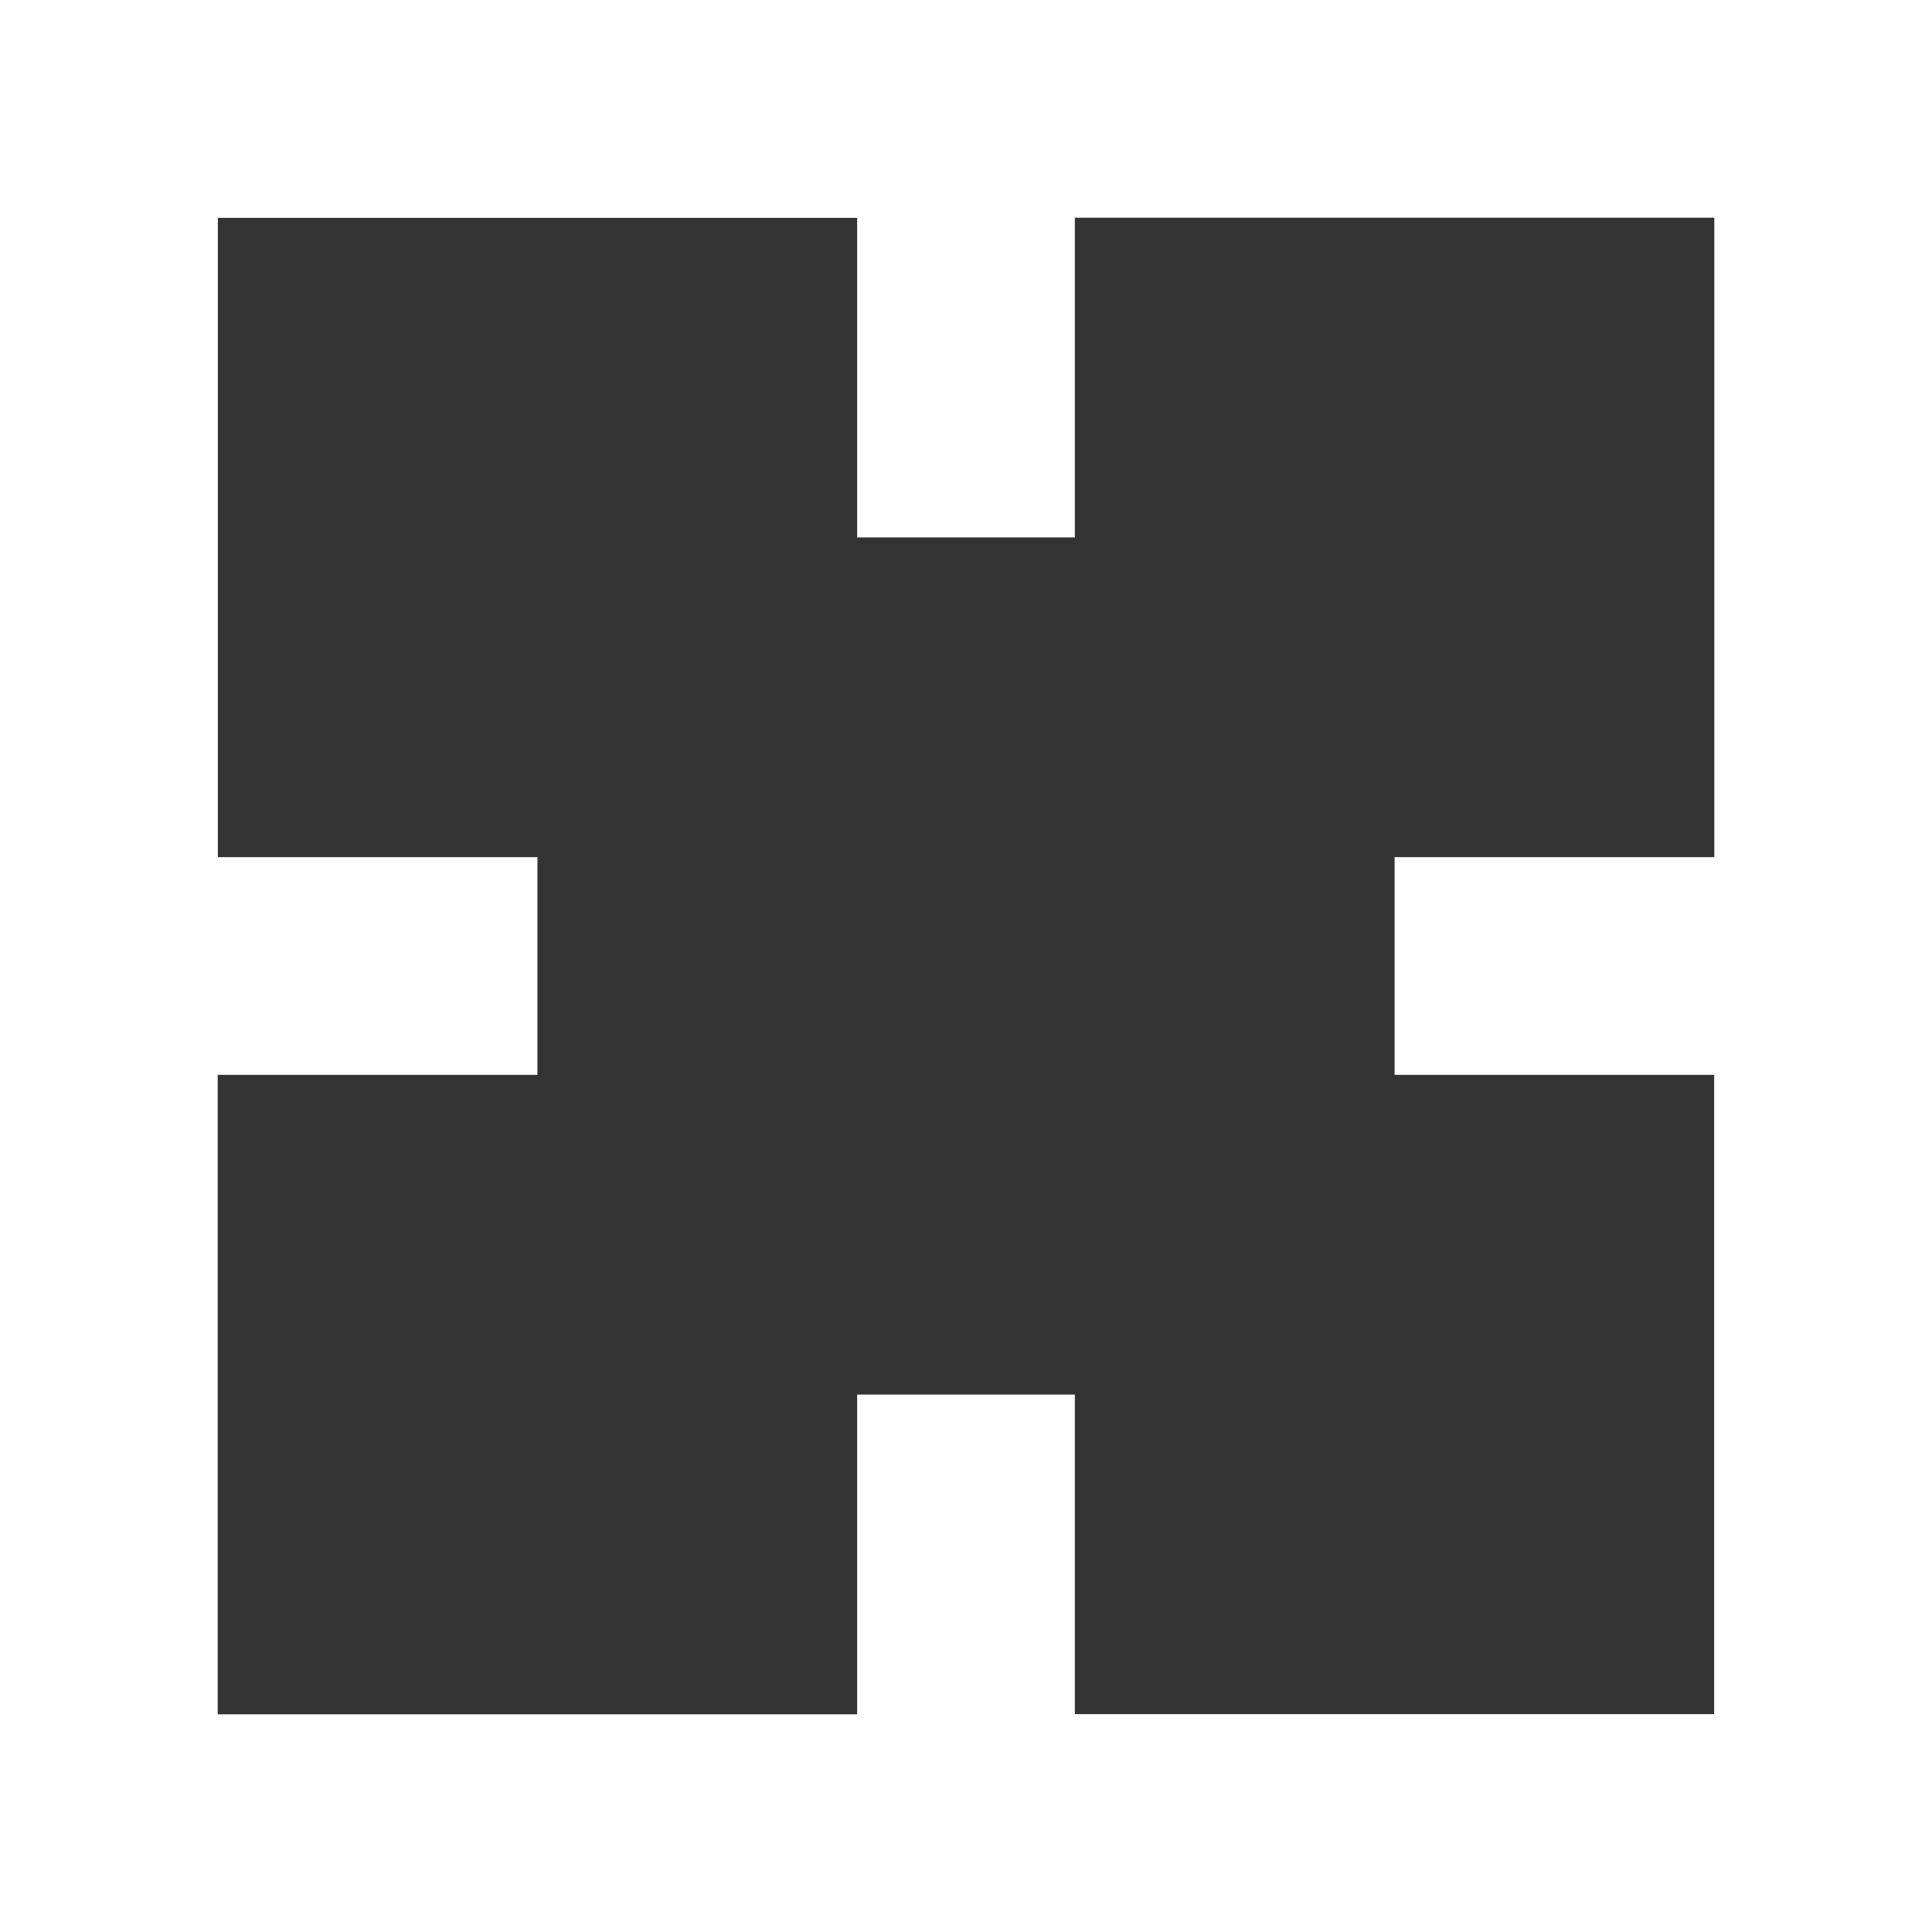
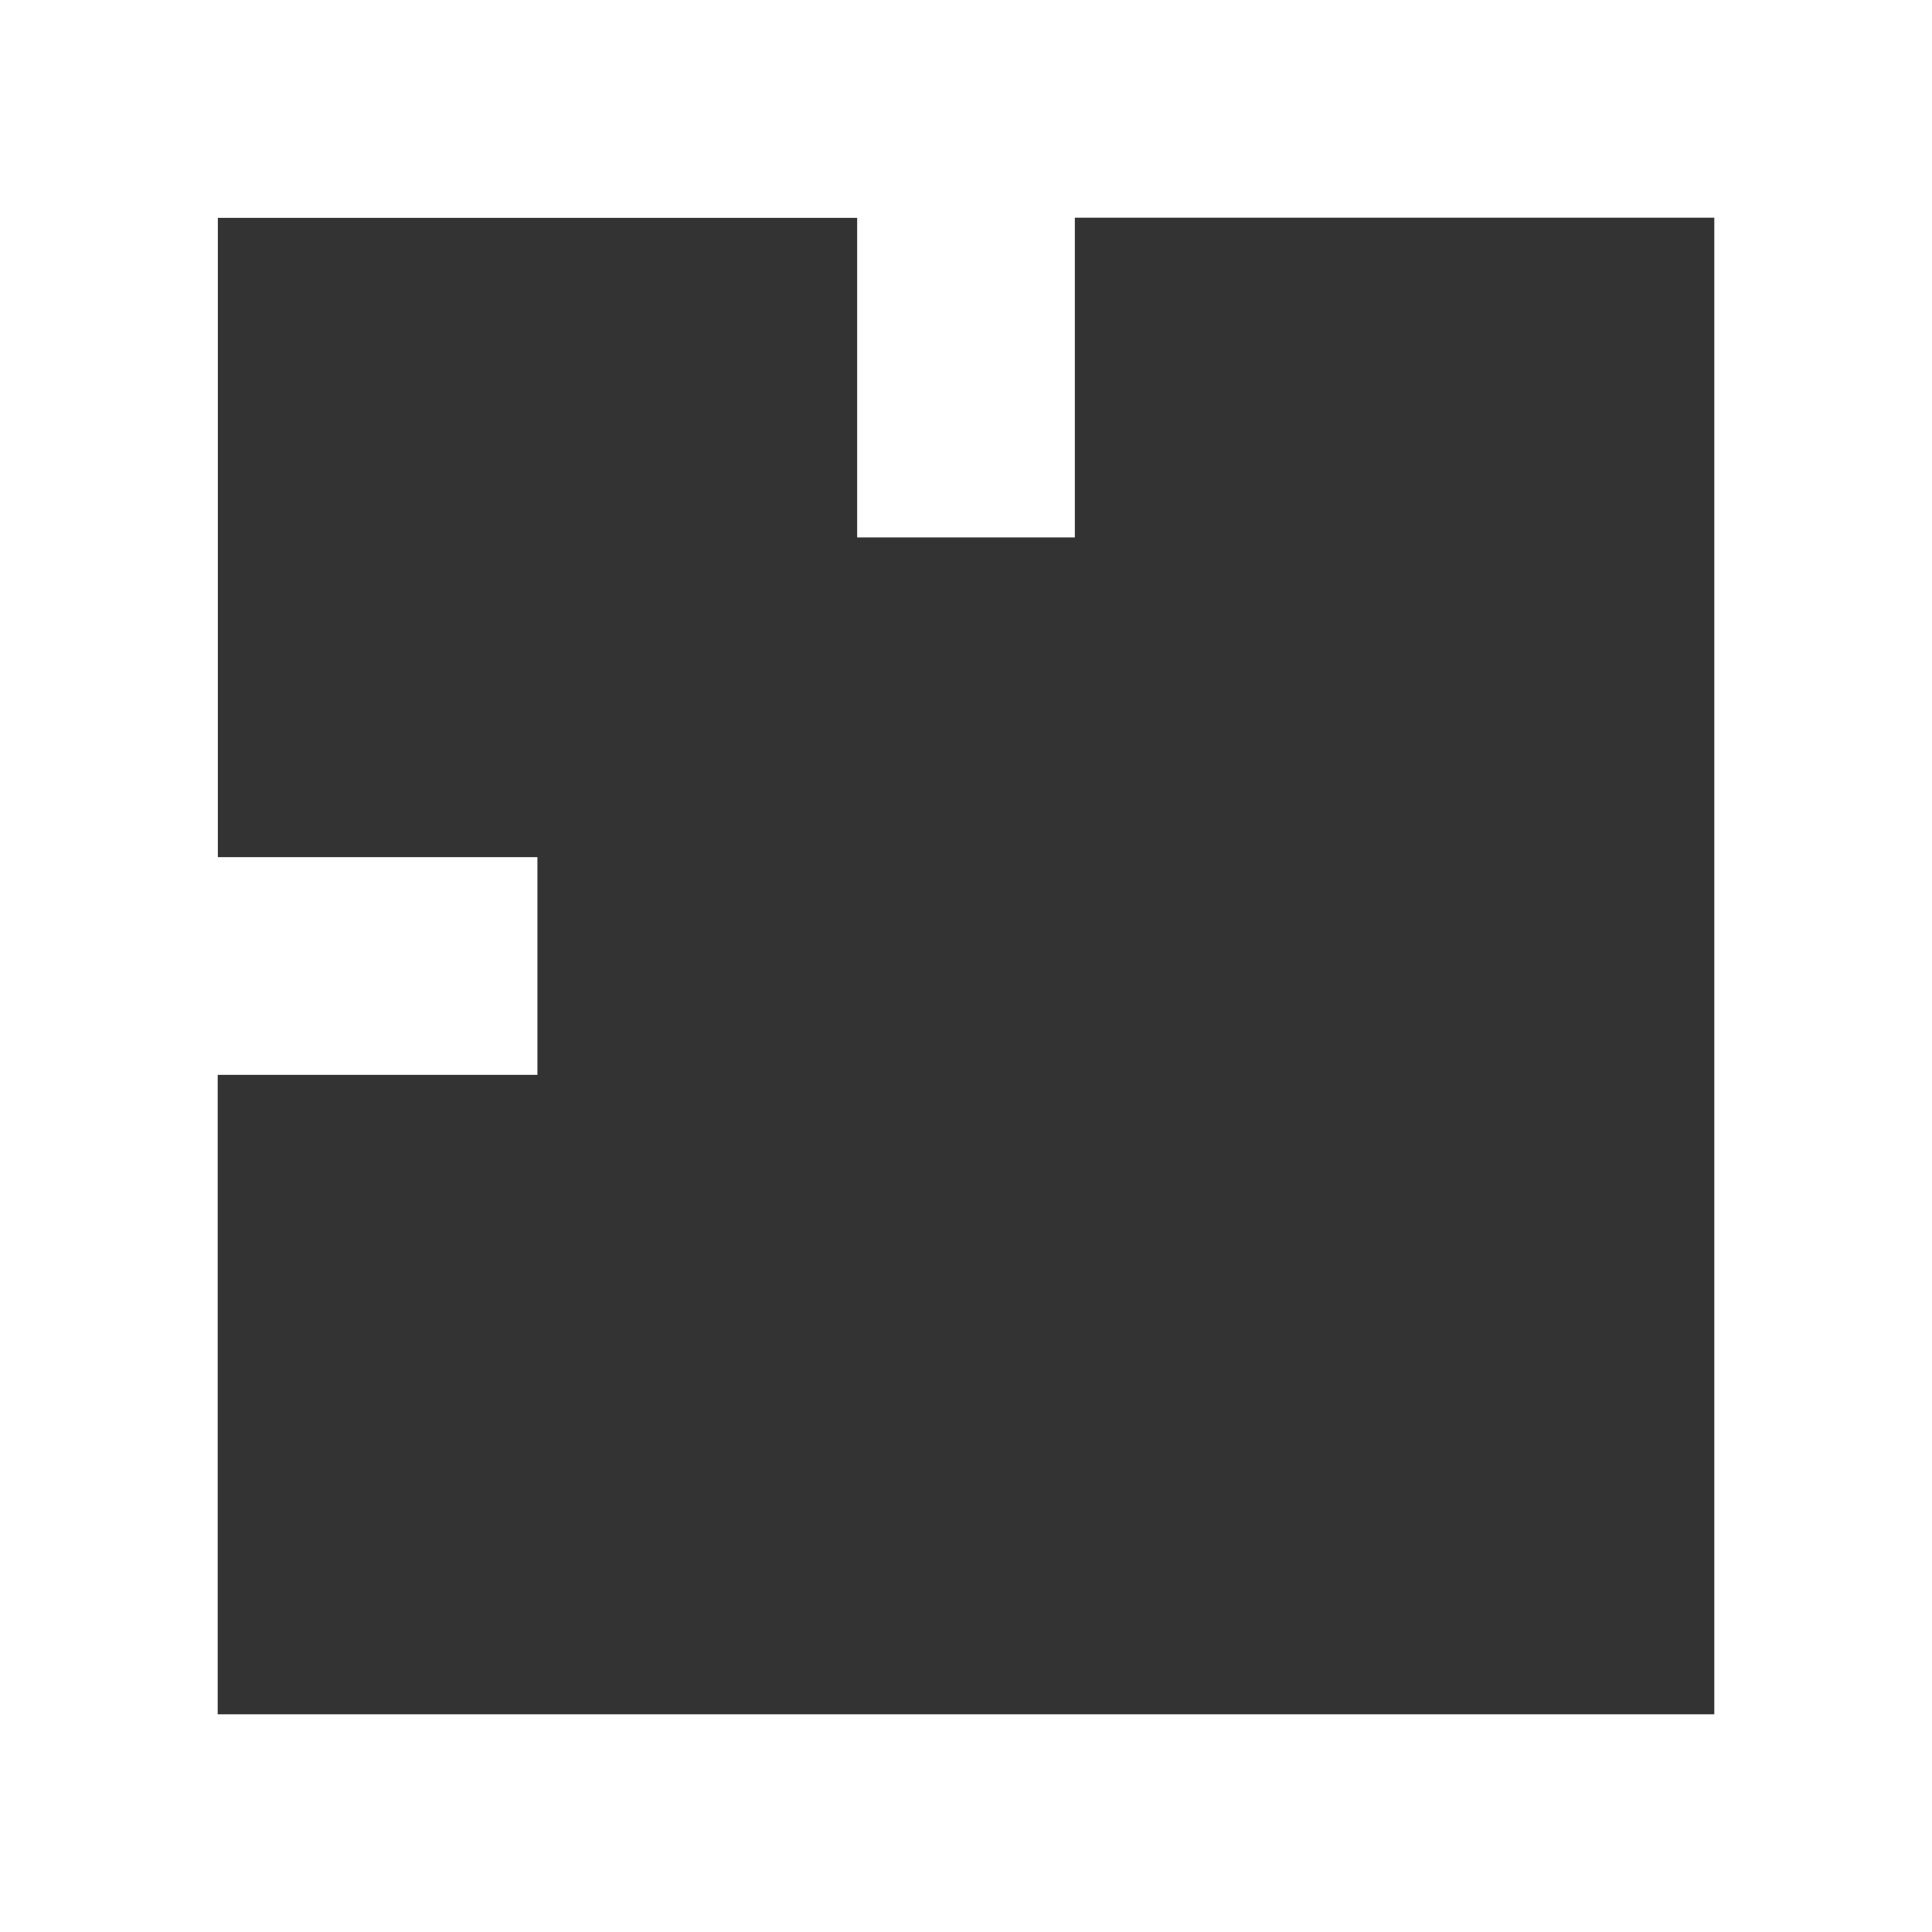
<svg xmlns="http://www.w3.org/2000/svg" width="35.5" height="35.5" viewBox="0 0 35.5 35.5">
  <rect x="0" y="0" width="35.5" height="35.5" fill="#333333" stroke="none" />
  <defs>
    <clipPath id="clip-path">
      <rect id="사각형_496" data-name="사각형 496" width="35.5" height="35.5" fill="none" stroke="#fff" stroke-width="1" />
    </clipPath>
  </defs>
  <g id="그룹_34" data-name="그룹 34" transform="translate(1647 88)">
    <g id="그룹_33" data-name="그룹 33" transform="translate(-1647 -88)">
      <g id="그룹_32" data-name="그룹 32" clip-path="url(#clip-path)">
        <rect id="사각형_495" data-name="사각형 495" width="31.5" height="31.5" transform="translate(2 2)" fill="none" stroke="#fff" stroke-miterlimit="10" stroke-width="4" />
-         <path id="패스_90" data-name="패스 90" d="M25.625,17.75H33.5V33.5H17.75V25.625" fill="none" stroke="#fff" stroke-miterlimit="10" stroke-width="4" />
        <path id="패스_91" data-name="패스 91" d="M9.875,17.75H2V2H17.75V9.875" fill="none" stroke="#fff" stroke-miterlimit="10" stroke-width="4" />
      </g>
    </g>
  </g>
</svg>